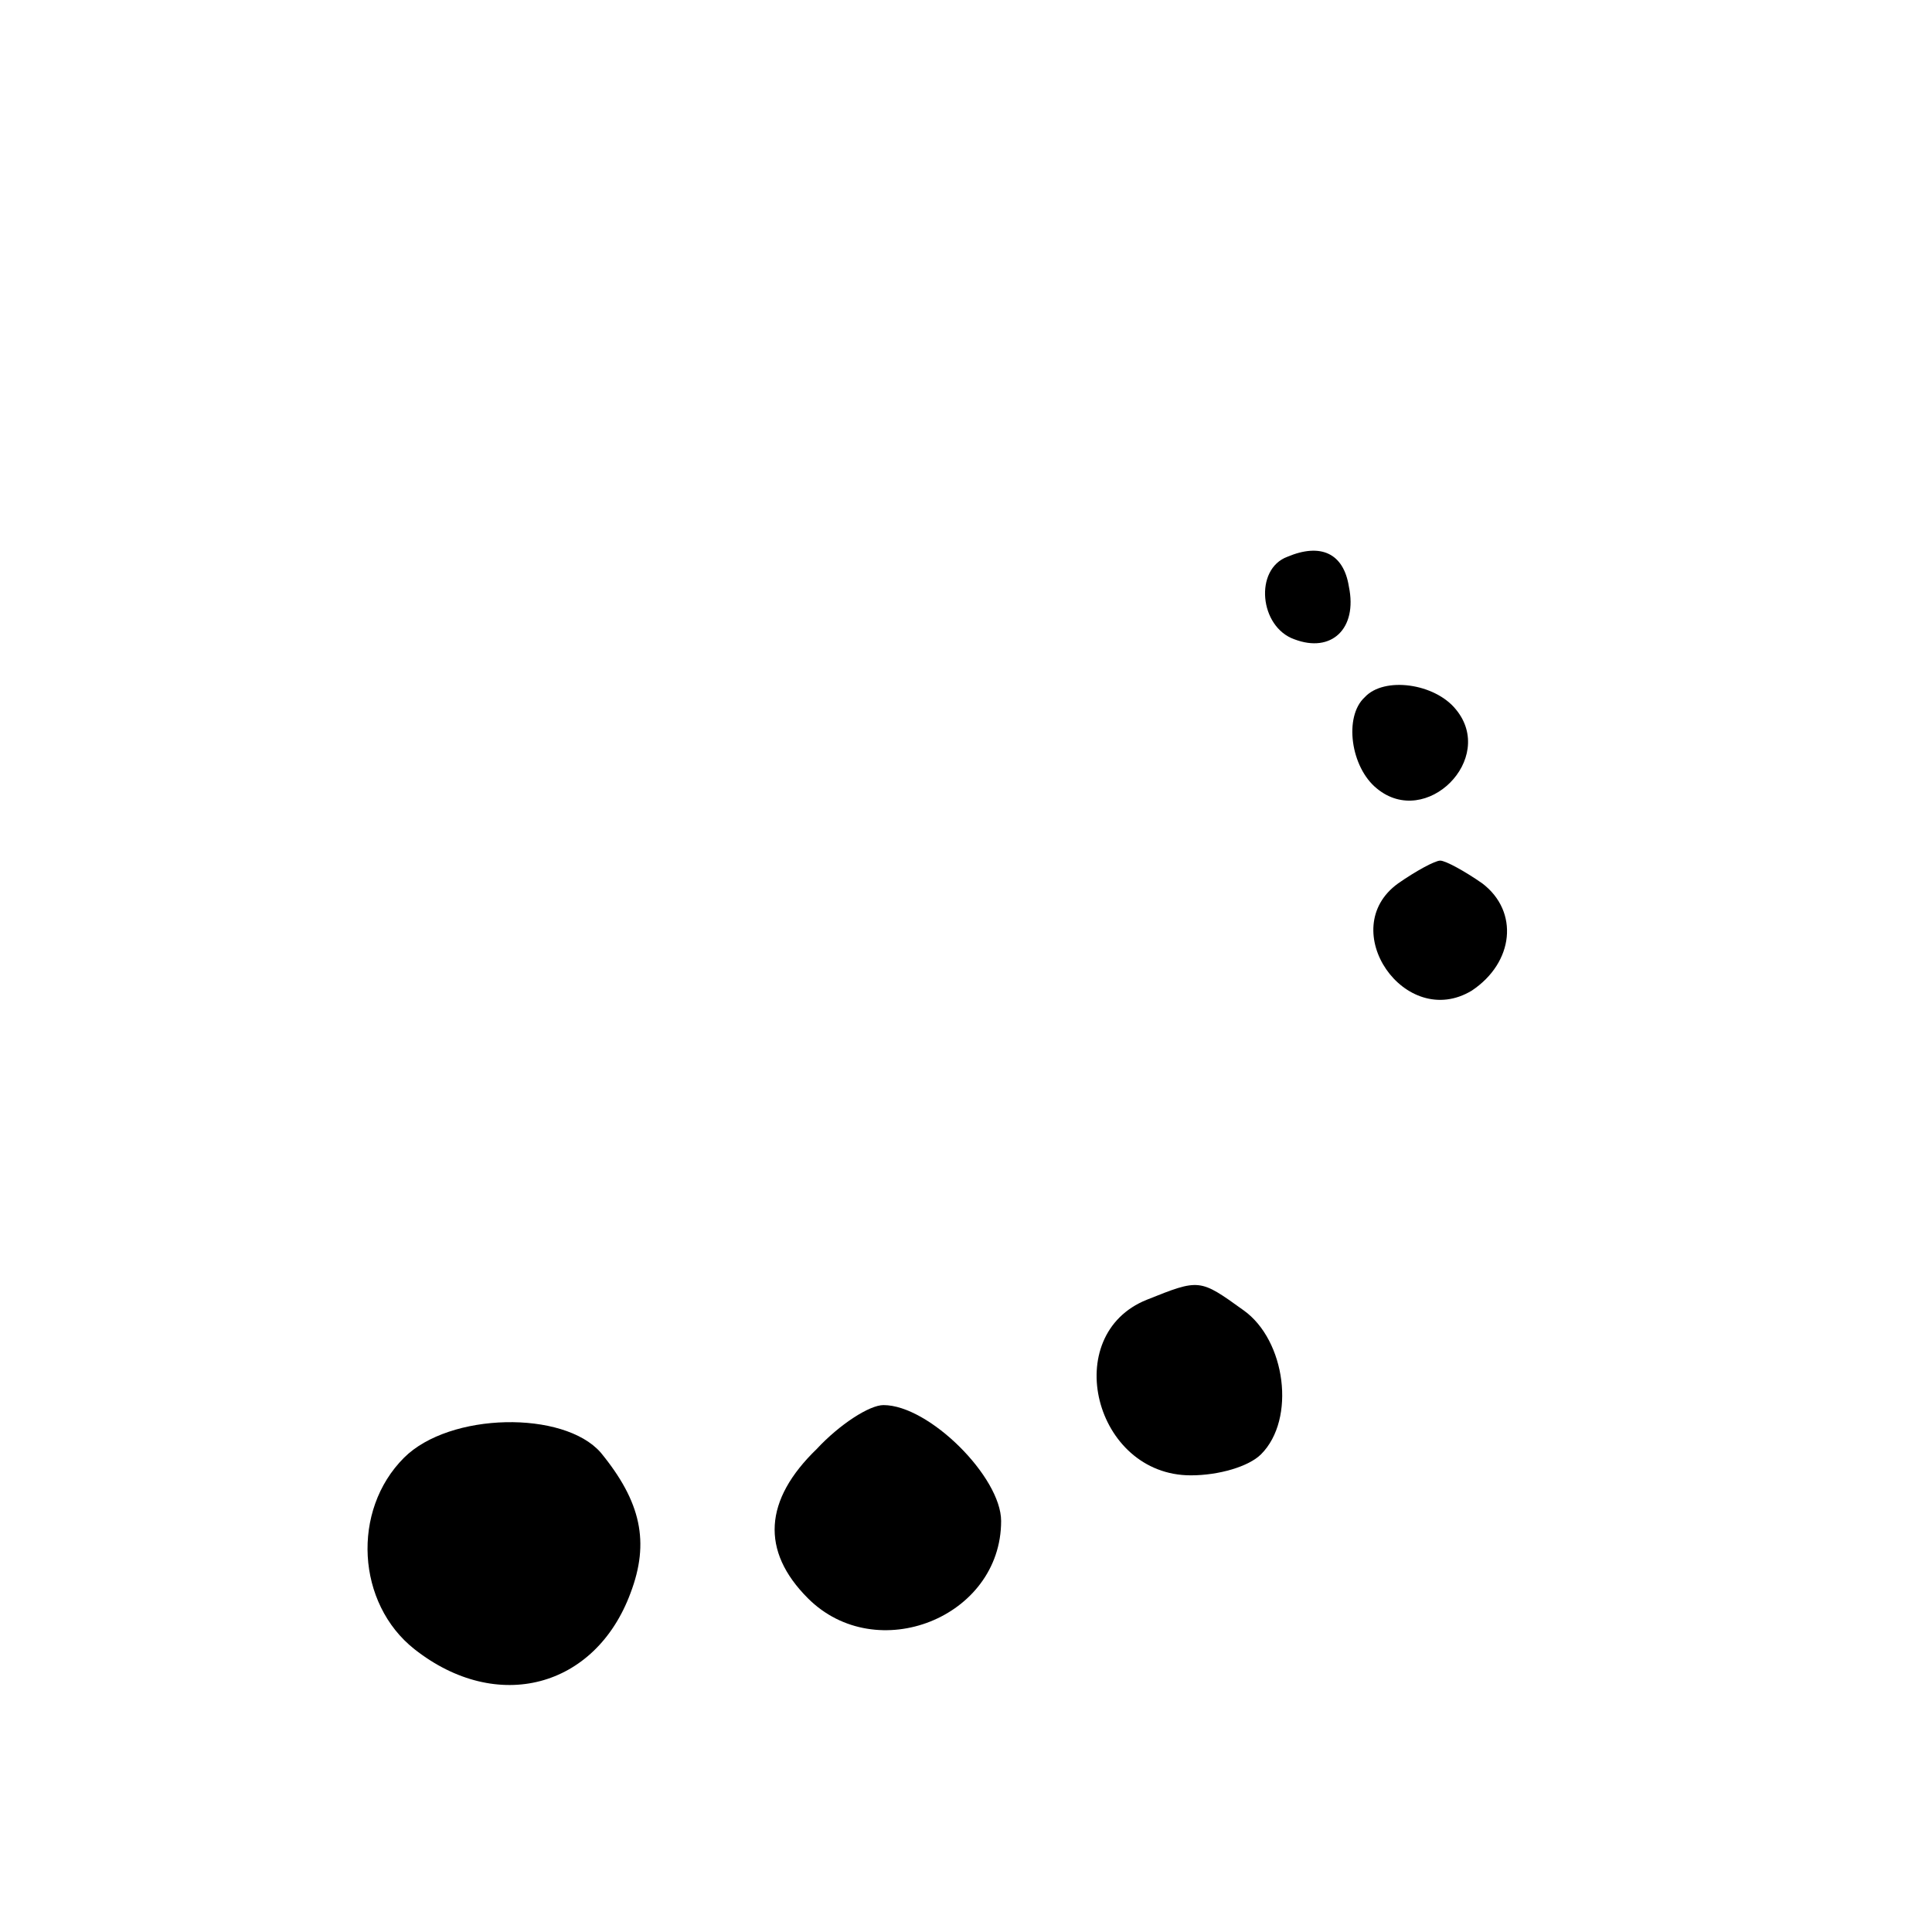
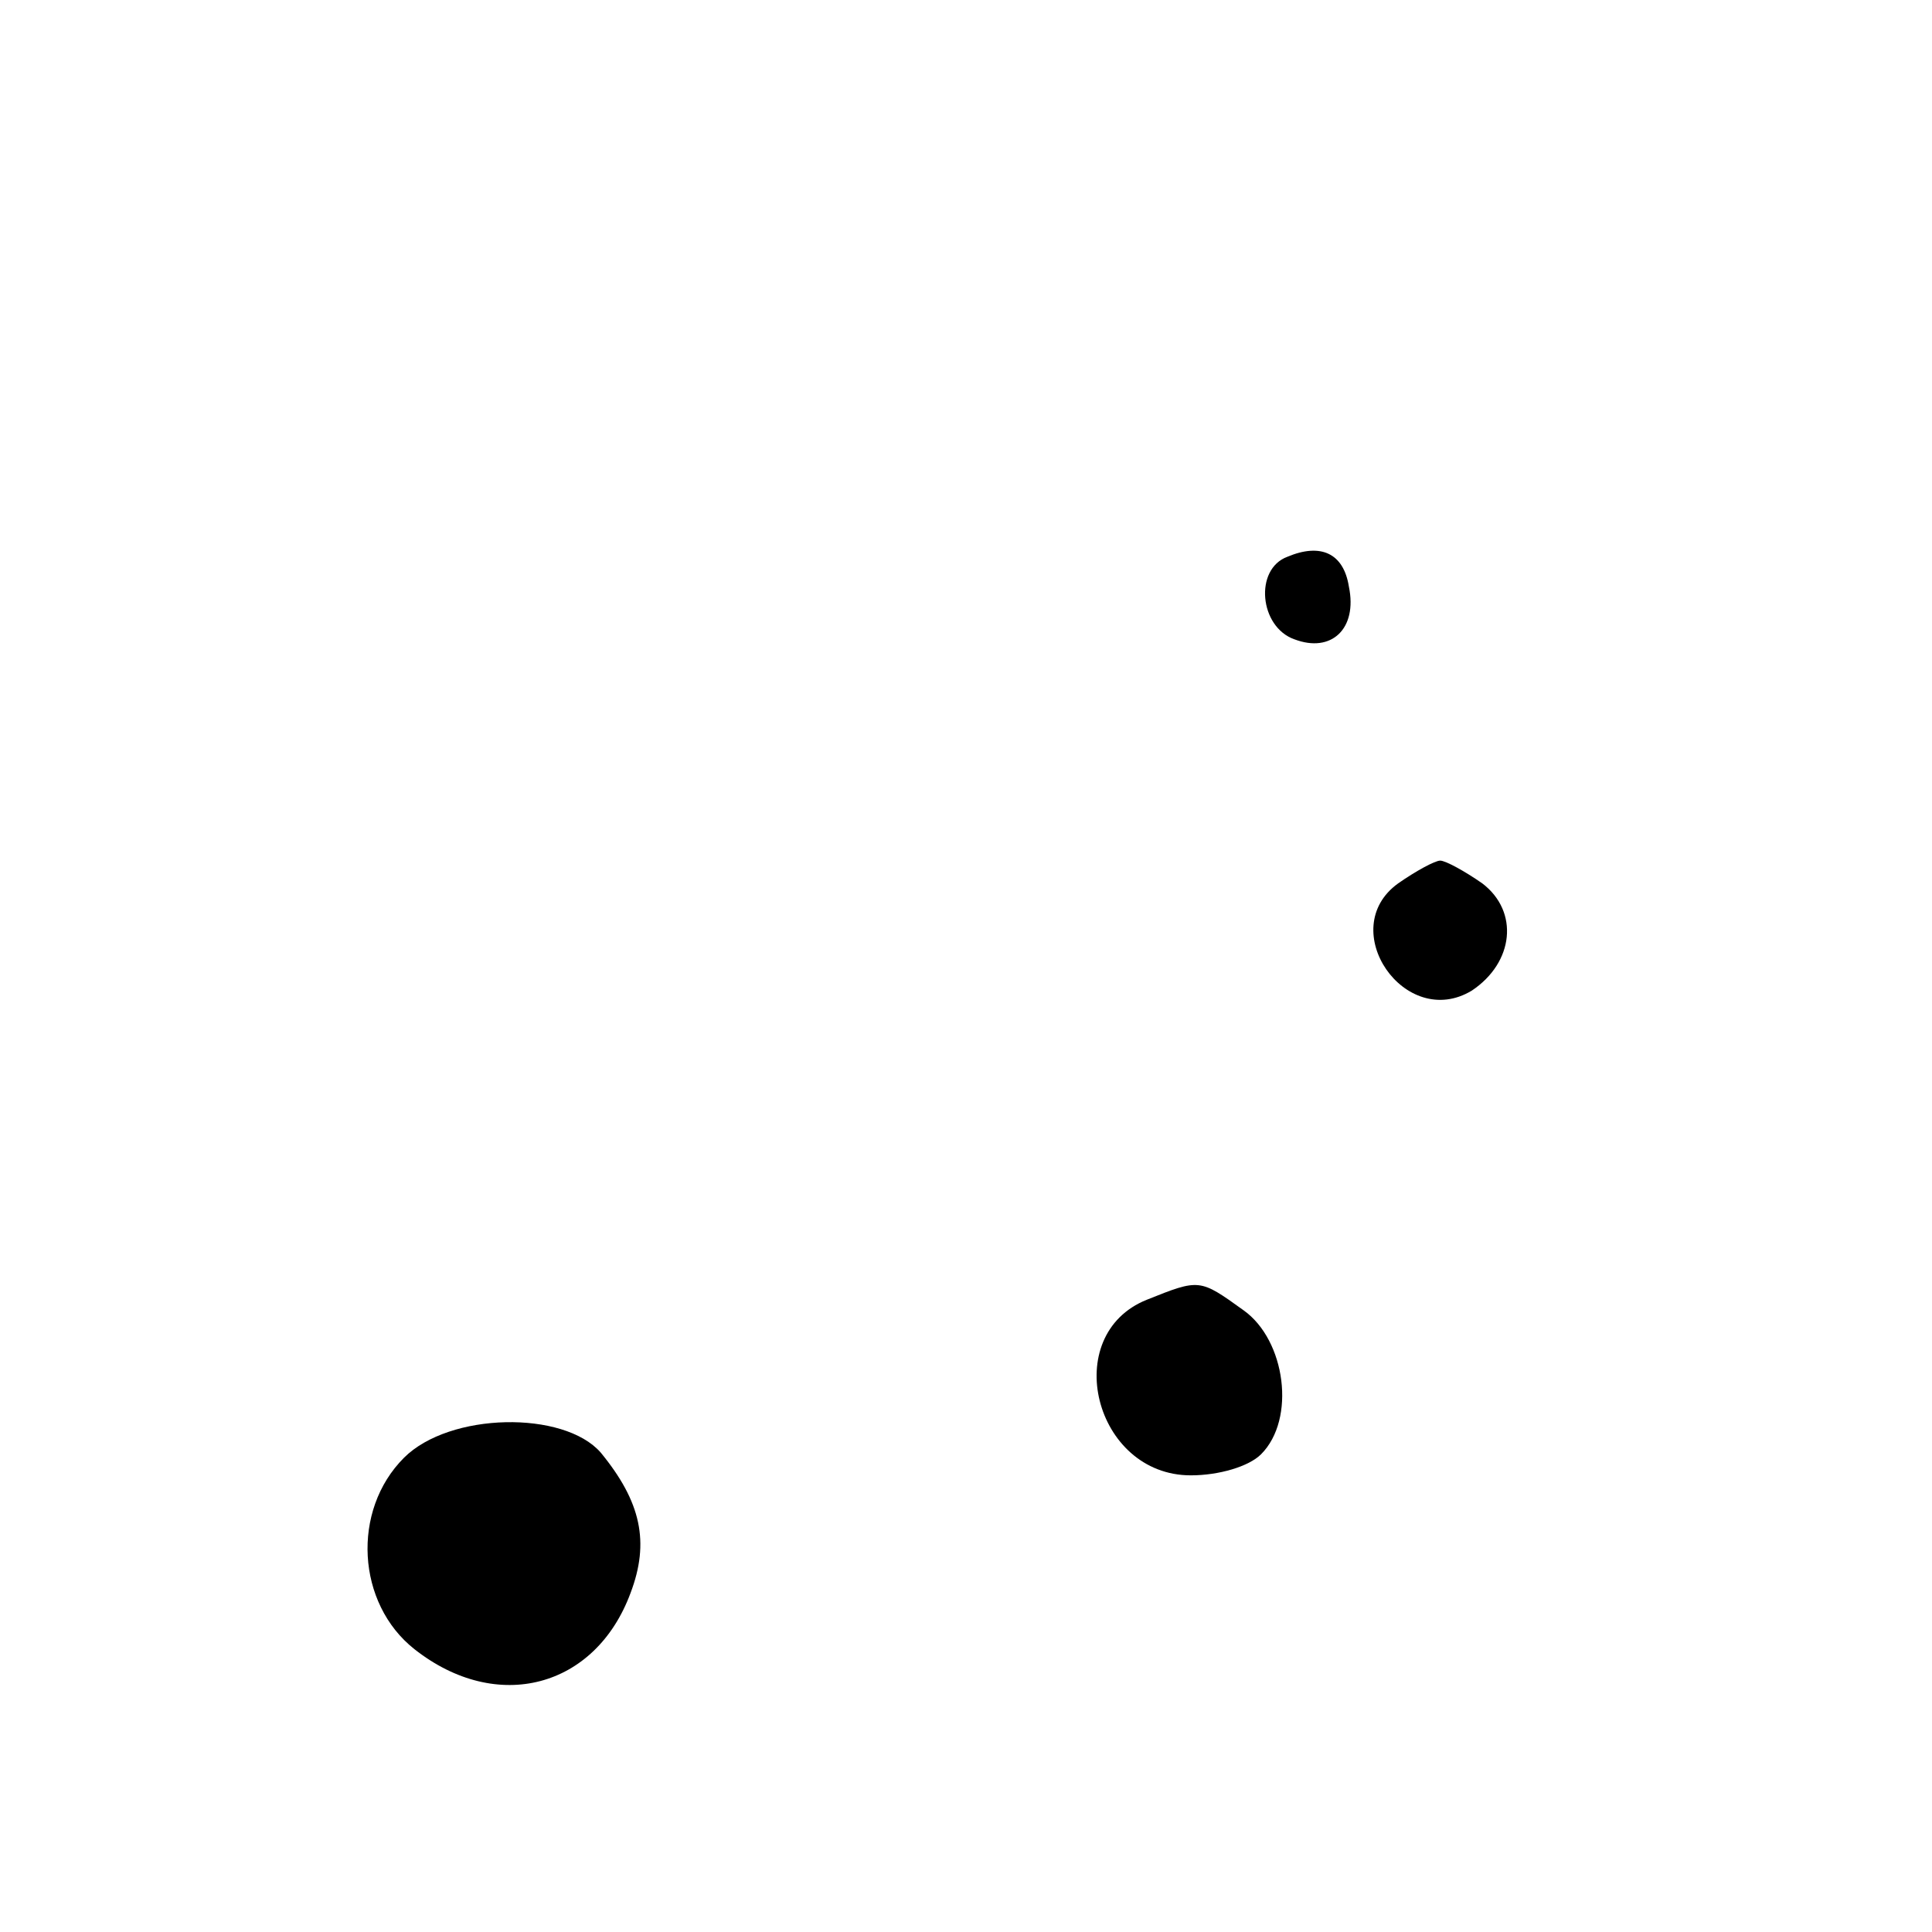
<svg xmlns="http://www.w3.org/2000/svg" version="1.0" width="110pt" height="110pt" viewBox="0 0 110 110" preserveAspectRatio="xMidYMid meet">
  <g transform="translate(0,110) scale(0.1,-0.1)" fill="#000000" stroke="none">
    <path d="M733 783 c-19 -7 -16 -40 4 -47 21 -8 36 6 31 30 -3 19 -16 25 -35 17z" />
-     <path d="M777 703 c-12 -11 -8 -40 7 -52 28 -23 68 17 45 45 -12 15 -41 19 -52 7z" />
+     <path d="M777 703 z" />
    <path d="M796 597 c-36 -26 4 -84 42 -61 24 16 27 45 6 61 -10 7 -21 13 -24 13 -3 0 -14 -6 -24 -13z" />
    <path d="M653 360 c-50 -20 -30 -100 25 -100 16 0 33 5 40 12 20 20 14 65 -10 82 -25 18 -25 18 -55 6z" />
-     <path d="M465 275 c-30 -29 -32 -58 -5 -85 39 -39 110 -11 110 44 0 25 -41 66 -67 66 -8 0 -25 -11 -38 -25z" />
    <path d="M230 270 c-30 -30 -27 -83 6 -109 47 -37 103 -22 123 32 11 29 6 52 -17 80 -21 24 -86 23 -112 -3z" />
  </g>
</svg>